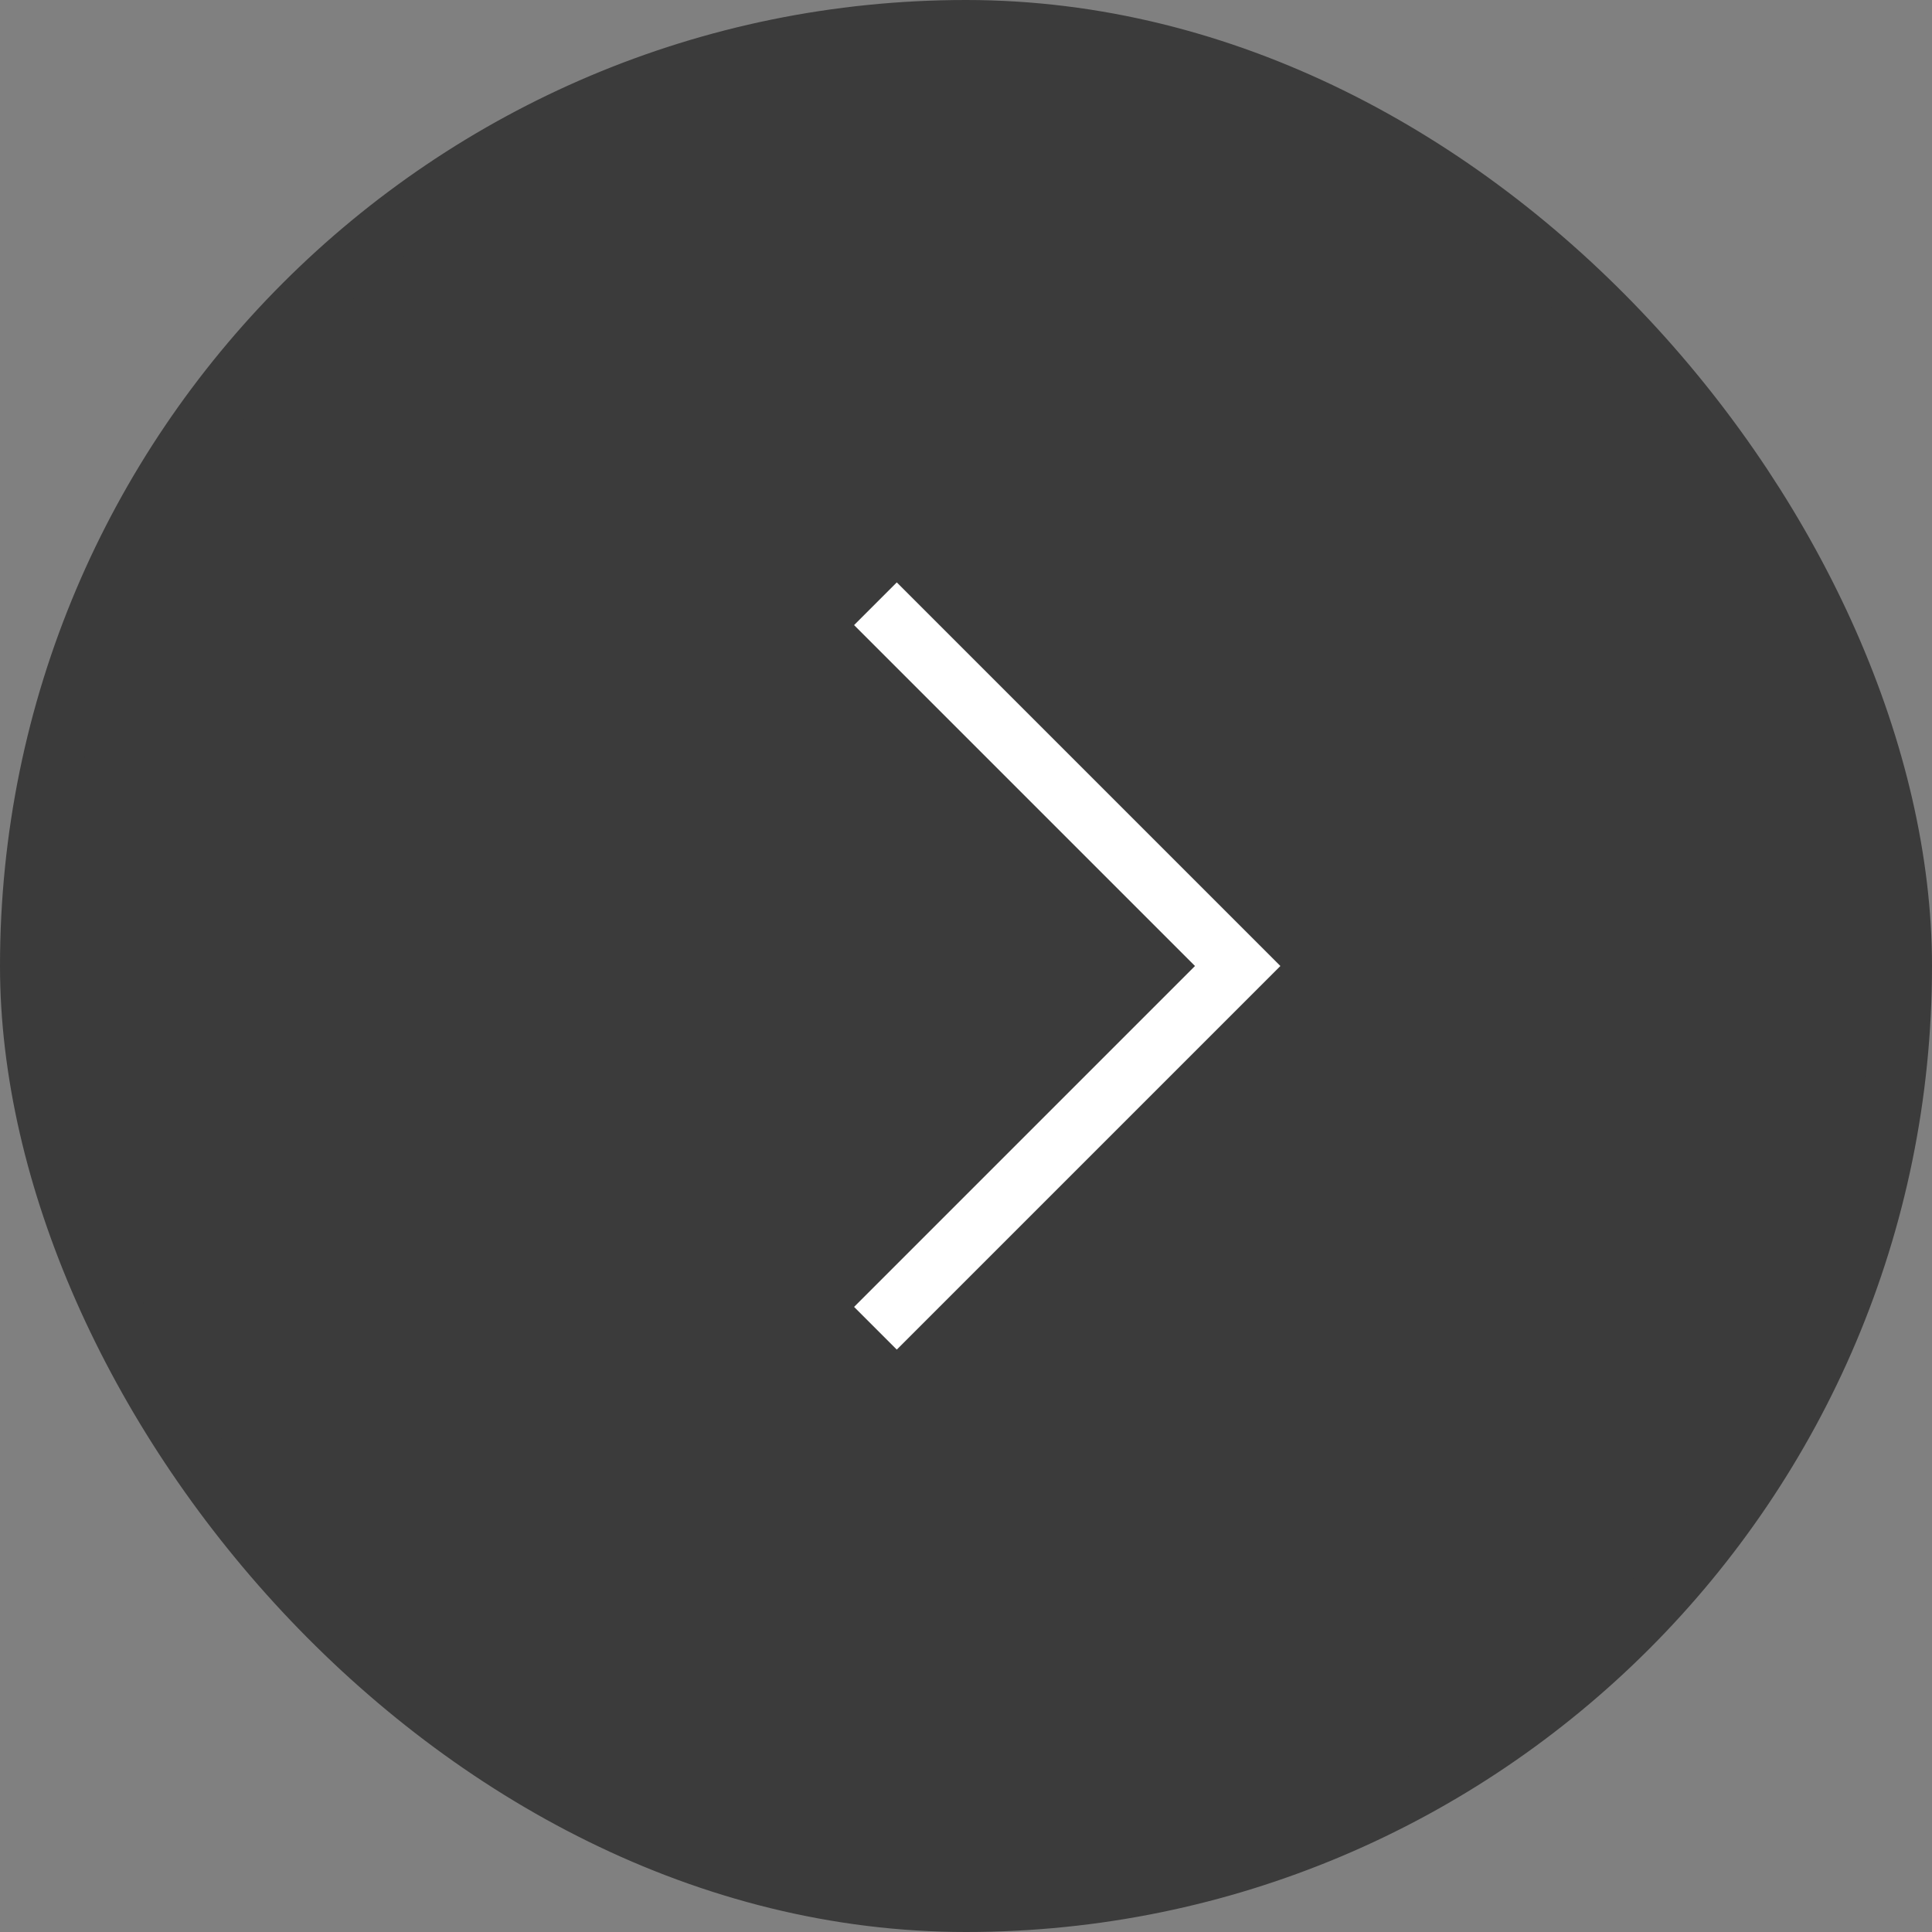
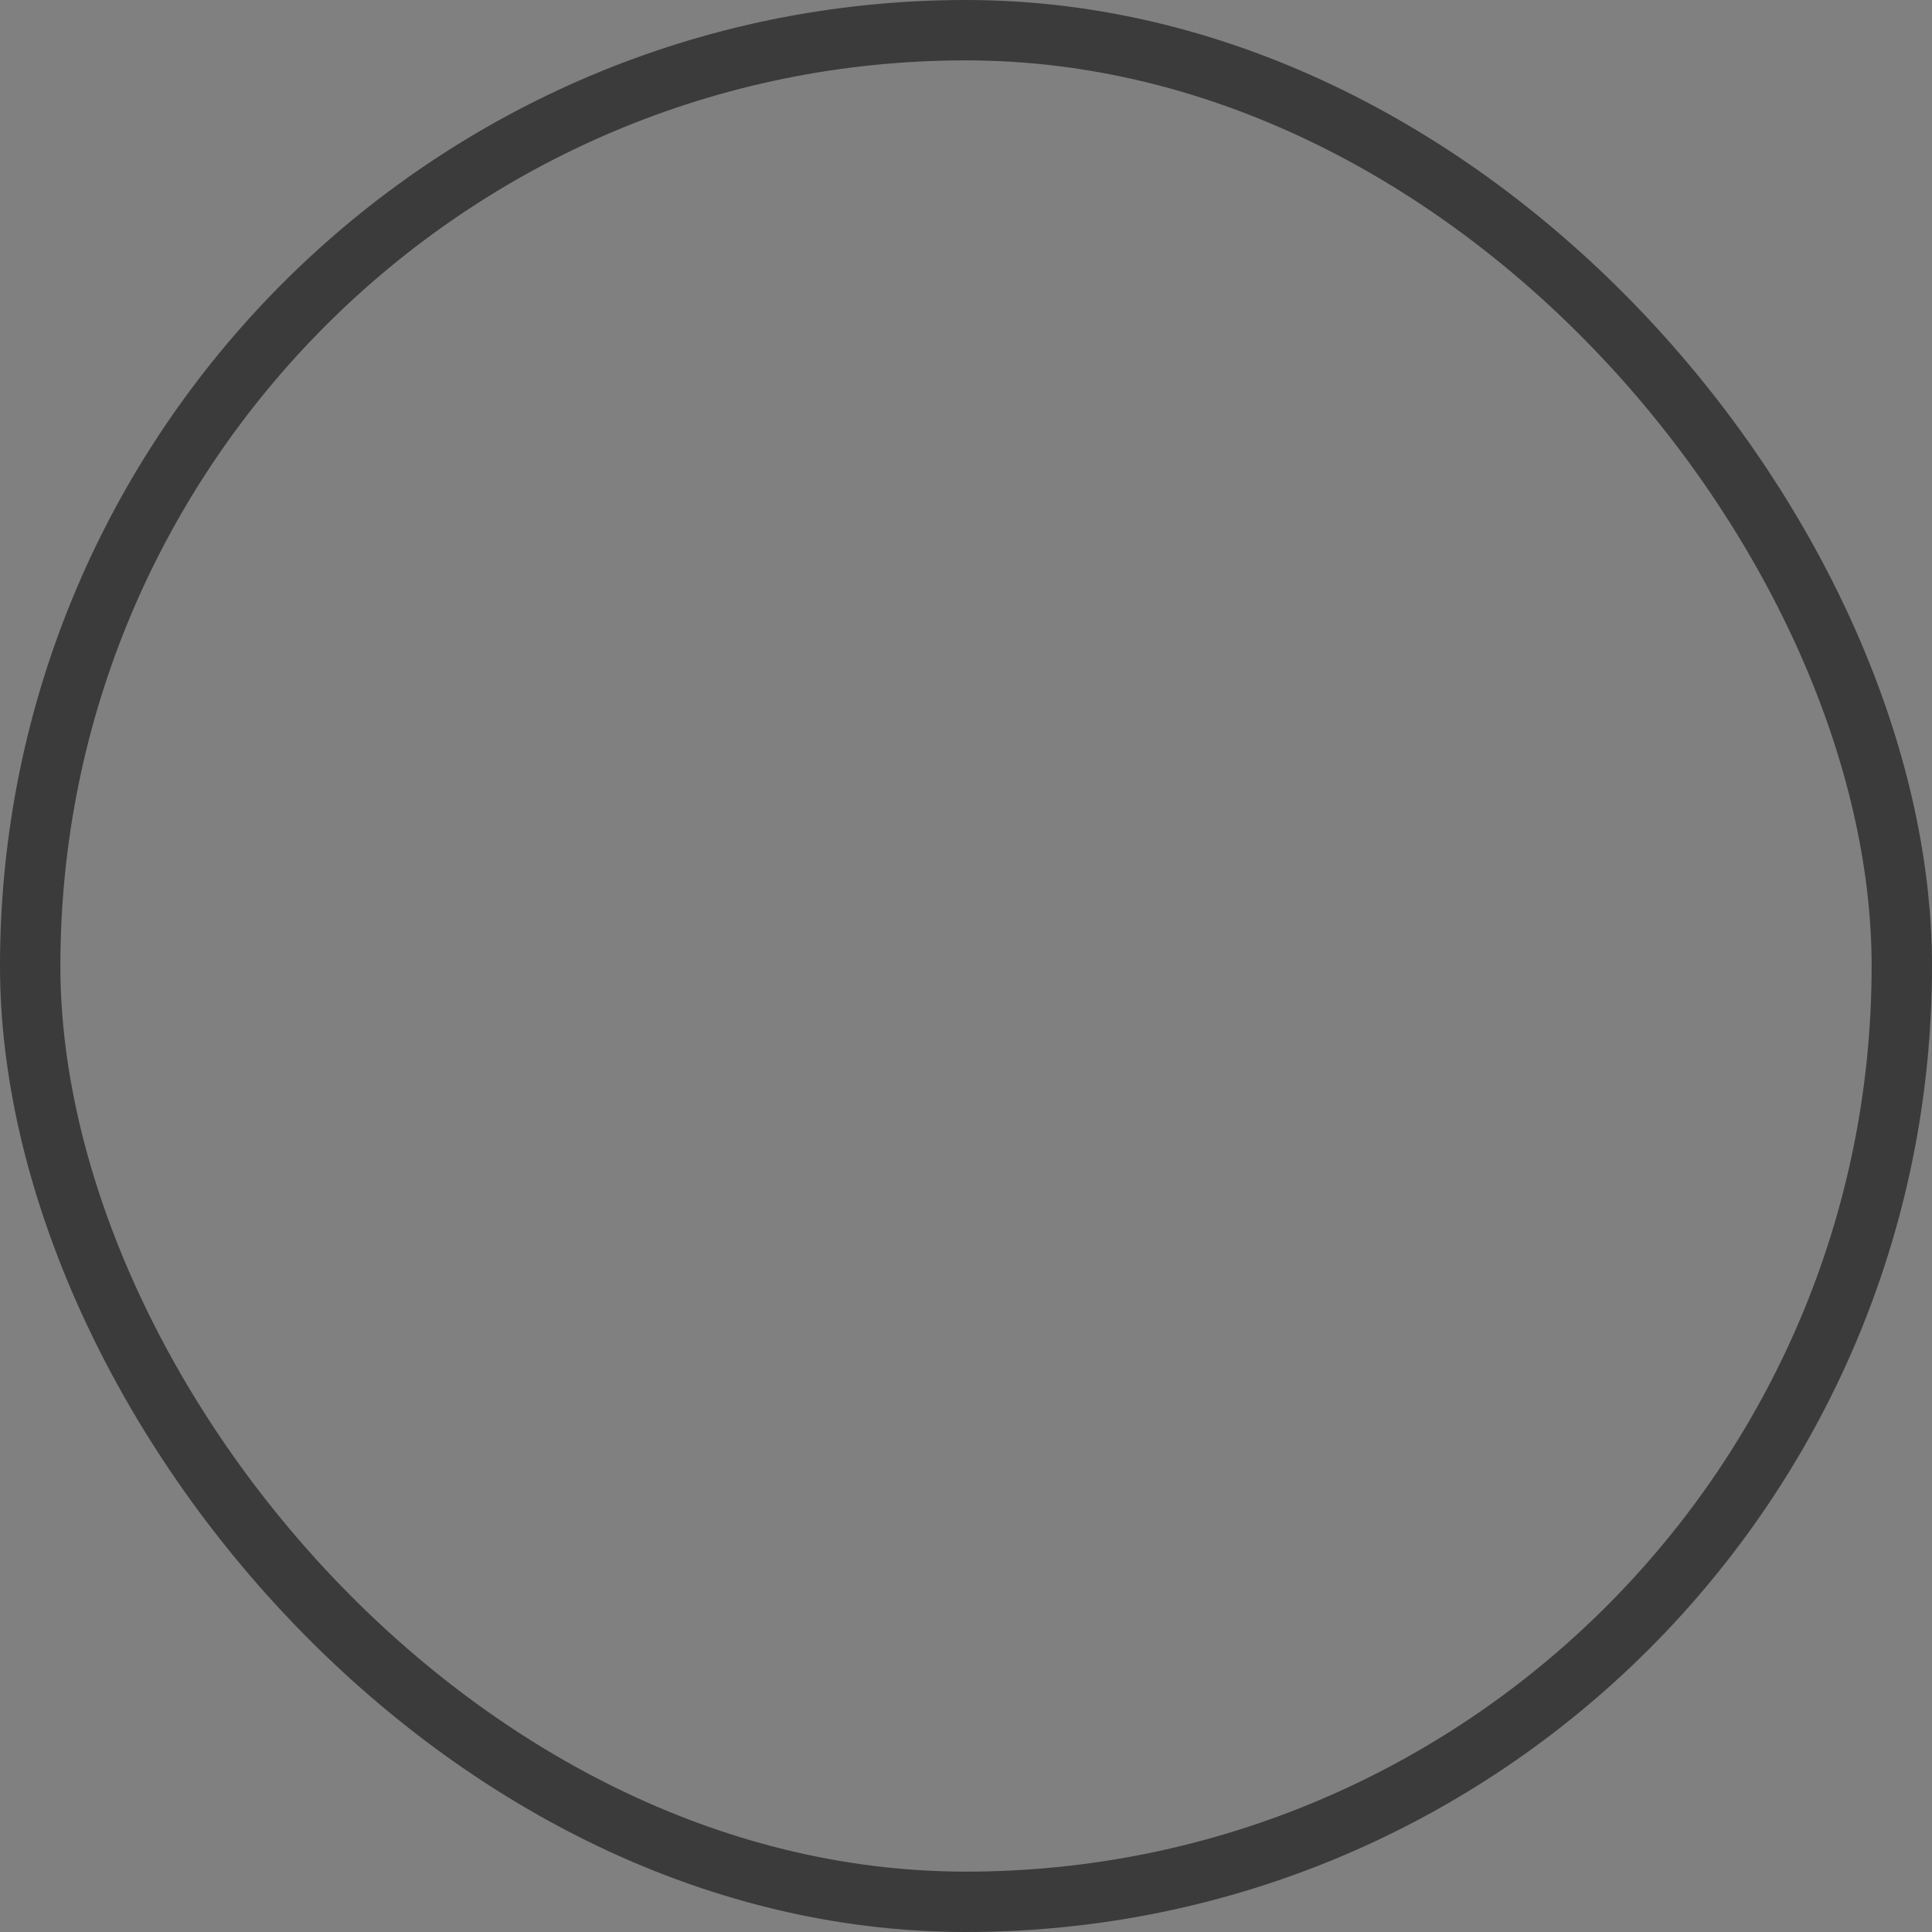
<svg xmlns="http://www.w3.org/2000/svg" width="32" height="32" viewBox="0 0 32 32" fill="none">
  <rect x="0" y="0" width="32" height="32" fill="#808080" stroke="none" />
-   <rect x="0.5" y="0.5" width="31" height="31" rx="15.5" fill="#3B3B3B" />
  <rect x="0.5" y="0.5" width="31" height="31" rx="15.5" stroke="#3B3B3B" />
-   <path d="M14.5 10L20.5 16L14.5 22" stroke="white" />
</svg>